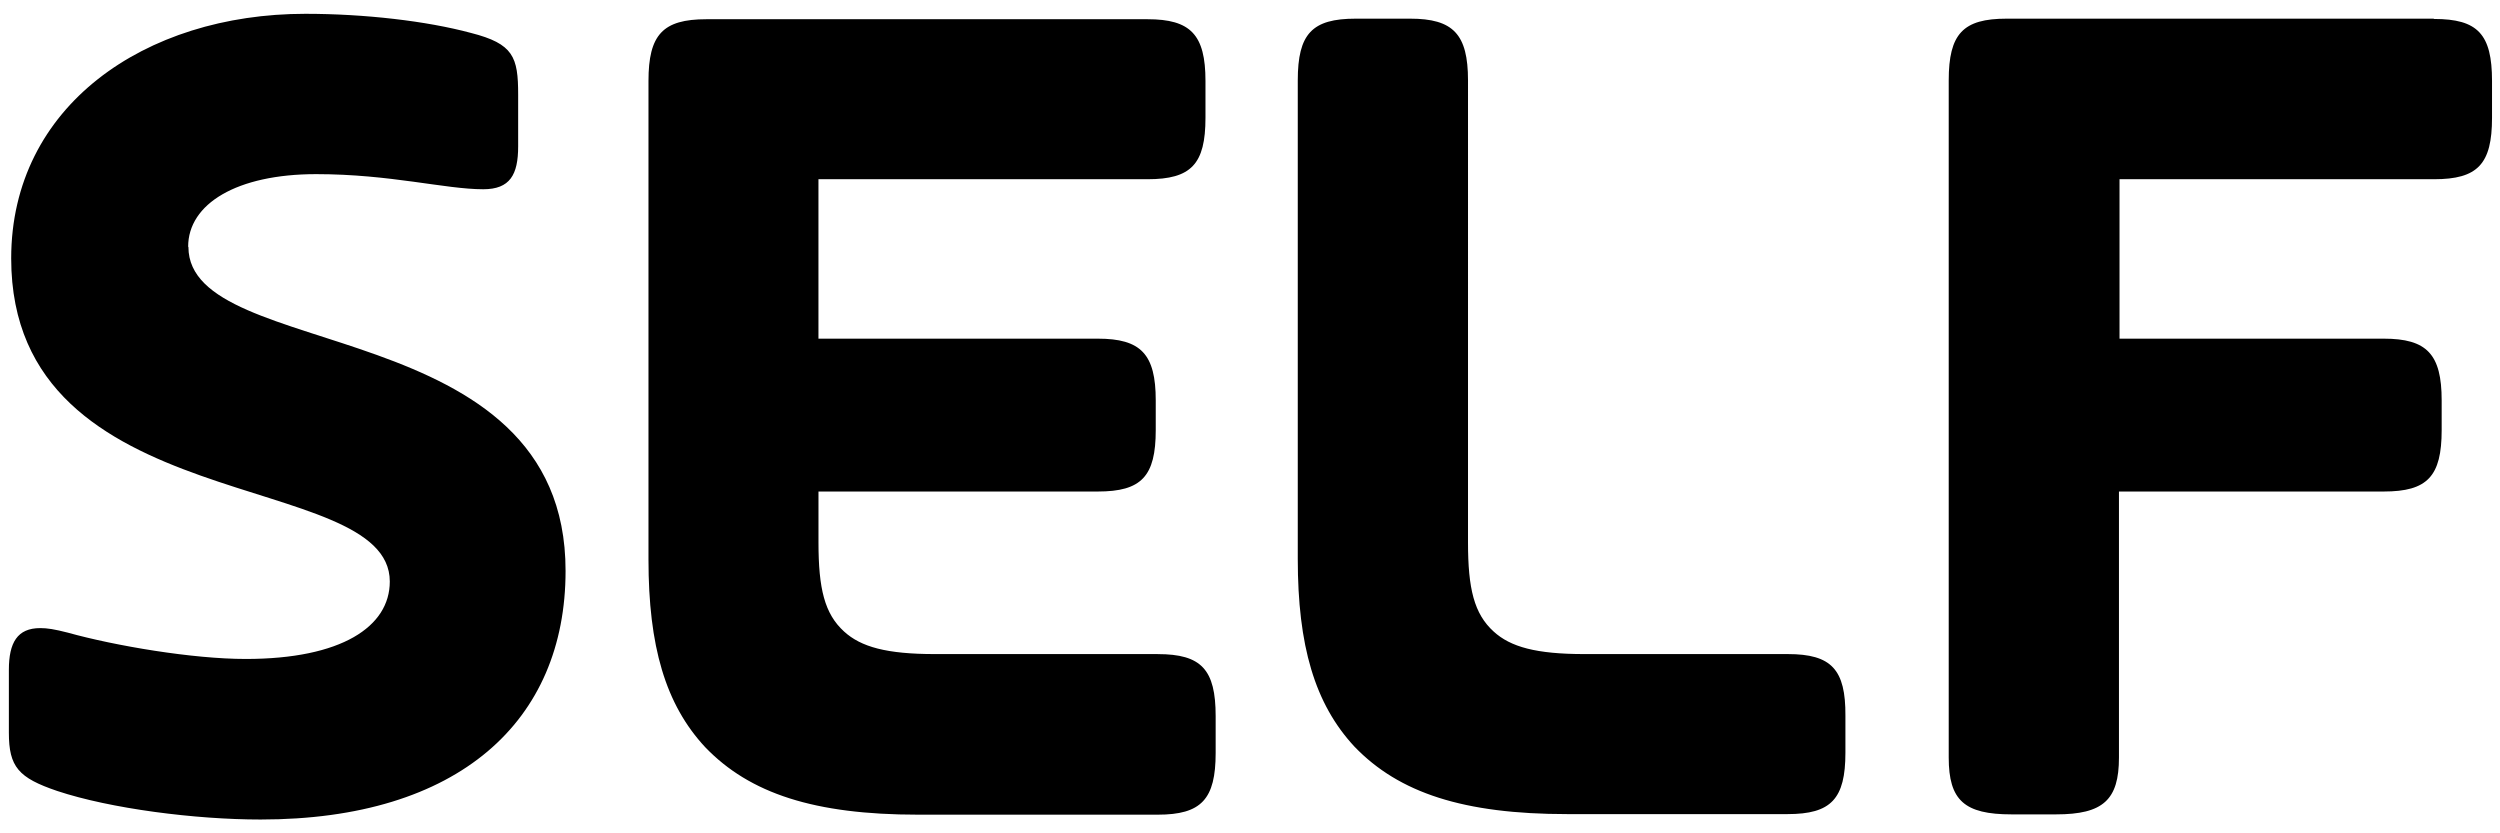
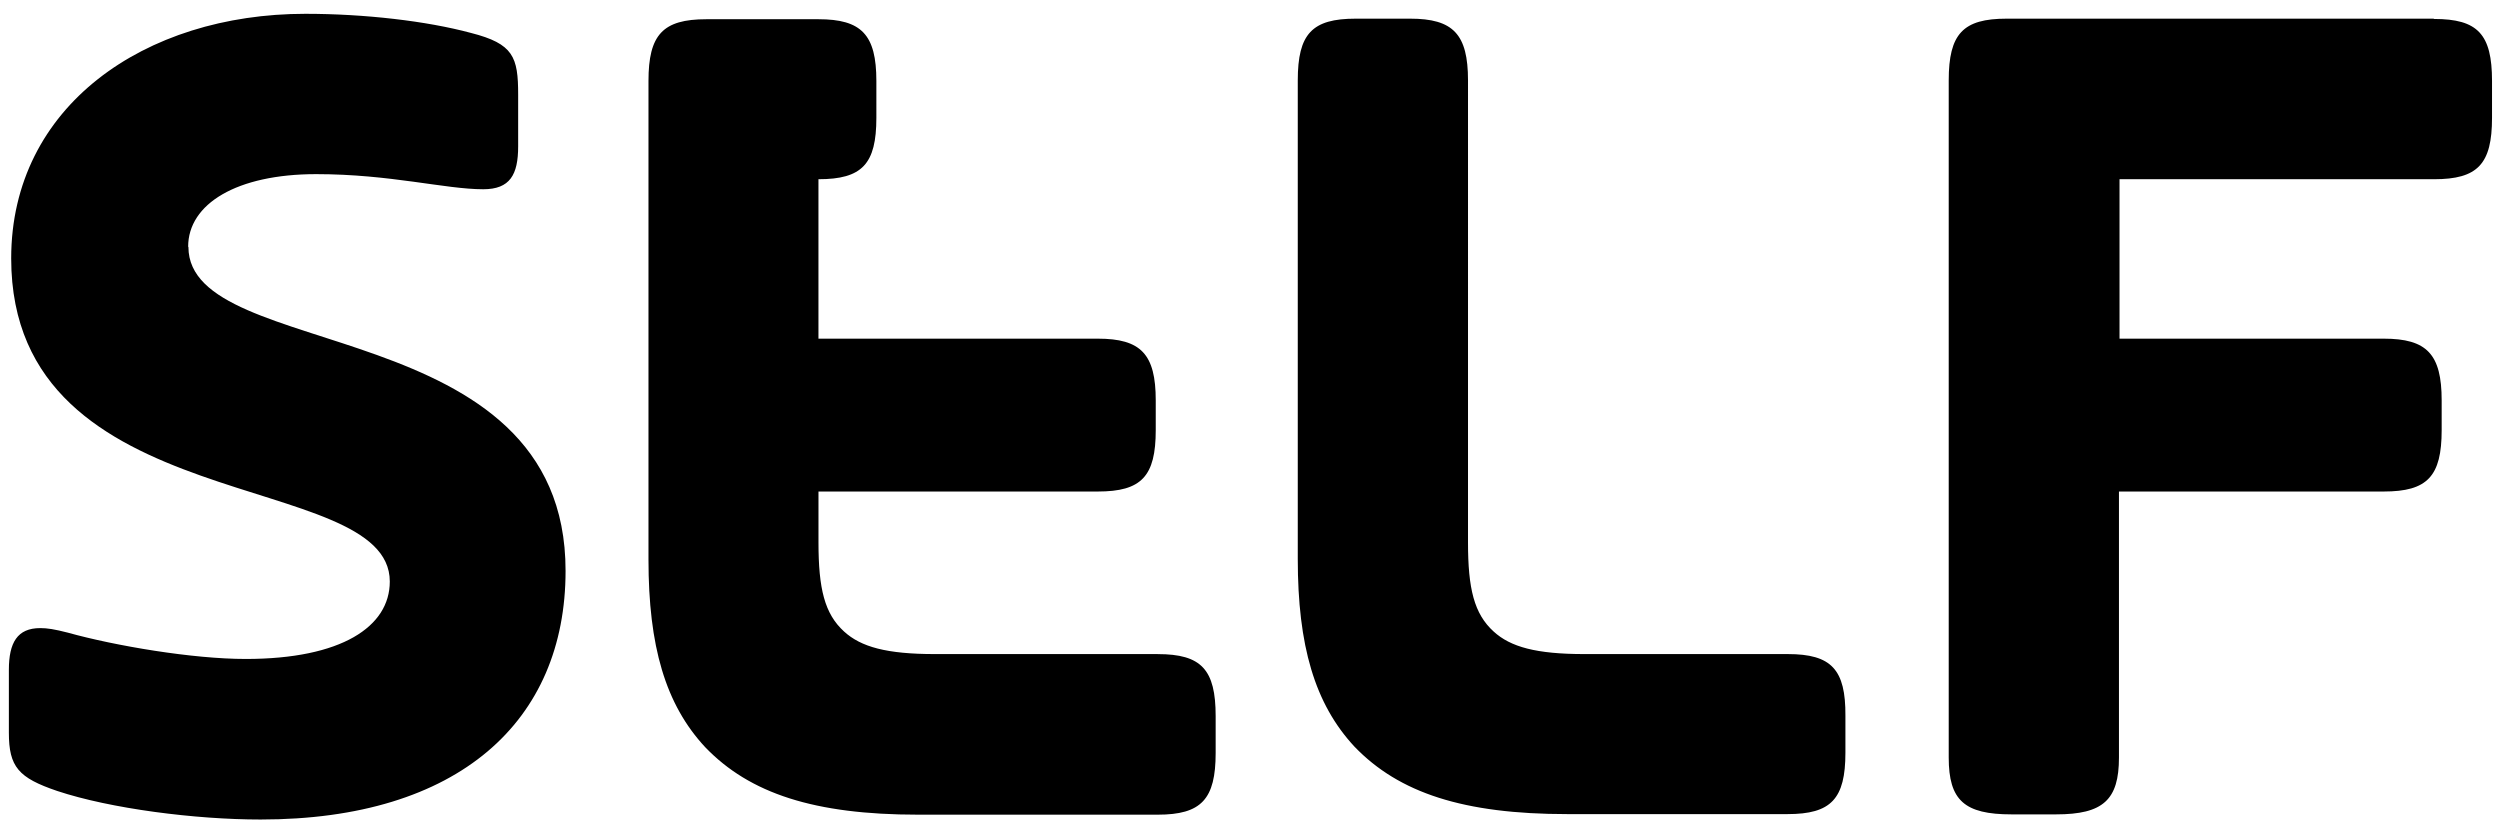
<svg xmlns="http://www.w3.org/2000/svg" fill="none" viewBox="0 0 84 28">
-   <path fill="#000" d="M81.766.627H67.422c-1.466 0-1.945.509-1.945 2.074v22.752c0 1.44.527 1.91 2.111 1.91h1.497c1.584 0 2.112-.49 2.112-1.91v-8.938h8.897c1.467 0 1.946-.509 1.946-2.064v-.998c0-1.555-.499-2.074-1.946-2.074h-8.878V6.022h10.57c1.466 0 1.946-.508 1.946-2.064V2.72c0-1.574-.48-2.083-1.946-2.083l-.02-.01ZM60.07 21.977h-6.834c-1.623 0-2.484-.24-3.05-.758-.656-.595-.861-1.44-.861-2.995V2.701c0-1.555-.499-2.074-1.946-2.074h-1.829c-1.466 0-1.945.509-1.945 2.074v16.08c0 2.909.567 4.867 1.906 6.307 1.496 1.555 3.667 2.266 7.148 2.266h7.402c1.466 0 1.945-.51 1.945-2.064V24.05c.01-1.555-.469-2.073-1.936-2.073Zm-21.169 0h-7.49c-1.622 0-2.483-.24-3.05-.758-.655-.595-.86-1.44-.86-2.995v-1.709h9.386c1.467 0 1.946-.509 1.946-2.064v-.998c0-1.555-.499-2.074-1.946-2.074H27.5V6.022h11.058c1.467 0 1.946-.508 1.946-2.064V2.72c0-1.555-.499-2.074-1.946-2.074H23.735c-1.466 0-1.946.519-1.946 2.074V18.8c0 2.909.567 4.867 1.907 6.307 1.496 1.555 3.667 2.266 7.148 2.266H38.9c1.467 0 1.946-.519 1.946-2.074v-1.238c0-1.565-.479-2.083-1.945-2.083ZM6.322 8.289c0-1.44 1.633-2.438 4.302-2.438 2.484 0 4.341.508 5.613.508.9 0 1.173-.49 1.173-1.44V3.181c0-1.267-.156-1.709-1.584-2.074-1.496-.403-3.579-.643-5.564-.643C4.854.464.376 3.574.376 8.682c0 8.822 12.721 7.017 12.721 10.857 0 1.517-1.623 2.602-4.84 2.602-1.79 0-4.39-.442-5.974-.883-.45-.116-.694-.154-.93-.154-.772 0-1.055.49-1.055 1.402v2.112c0 1.152.323 1.516 1.623 1.958 1.79.595 4.635.96 6.835.96 6.668 0 10.247-3.312 10.247-8.352.01-8.736-12.672-6.98-12.672-10.886l-.01-.01Z" />
+   <path fill="#000" d="M81.766.627H67.422c-1.466 0-1.945.509-1.945 2.074v22.752c0 1.44.527 1.91 2.111 1.91h1.497c1.584 0 2.112-.49 2.112-1.91v-8.938h8.897c1.467 0 1.946-.509 1.946-2.064v-.998c0-1.555-.499-2.074-1.946-2.074h-8.878V6.022h10.57c1.466 0 1.946-.508 1.946-2.064V2.72c0-1.574-.48-2.083-1.946-2.083l-.02-.01ZM60.07 21.977h-6.834c-1.623 0-2.484-.24-3.05-.758-.656-.595-.861-1.44-.861-2.995V2.701c0-1.555-.499-2.074-1.946-2.074h-1.829c-1.466 0-1.945.509-1.945 2.074v16.08c0 2.909.567 4.867 1.906 6.307 1.496 1.555 3.667 2.266 7.148 2.266h7.402c1.466 0 1.945-.51 1.945-2.064V24.05c.01-1.555-.469-2.073-1.936-2.073Zm-21.169 0h-7.49c-1.622 0-2.483-.24-3.05-.758-.655-.595-.86-1.44-.86-2.995v-1.709h9.386c1.467 0 1.946-.509 1.946-2.064v-.998c0-1.555-.499-2.074-1.946-2.074H27.5V6.022c1.467 0 1.946-.508 1.946-2.064V2.72c0-1.555-.499-2.074-1.946-2.074H23.735c-1.466 0-1.946.519-1.946 2.074V18.8c0 2.909.567 4.867 1.907 6.307 1.496 1.555 3.667 2.266 7.148 2.266H38.9c1.467 0 1.946-.519 1.946-2.074v-1.238c0-1.565-.479-2.083-1.945-2.083ZM6.322 8.289c0-1.44 1.633-2.438 4.302-2.438 2.484 0 4.341.508 5.613.508.9 0 1.173-.49 1.173-1.44V3.181c0-1.267-.156-1.709-1.584-2.074-1.496-.403-3.579-.643-5.564-.643C4.854.464.376 3.574.376 8.682c0 8.822 12.721 7.017 12.721 10.857 0 1.517-1.623 2.602-4.84 2.602-1.79 0-4.39-.442-5.974-.883-.45-.116-.694-.154-.93-.154-.772 0-1.055.49-1.055 1.402v2.112c0 1.152.323 1.516 1.623 1.958 1.79.595 4.635.96 6.835.96 6.668 0 10.247-3.312 10.247-8.352.01-8.736-12.672-6.98-12.672-10.886l-.01-.01Z" />
</svg>